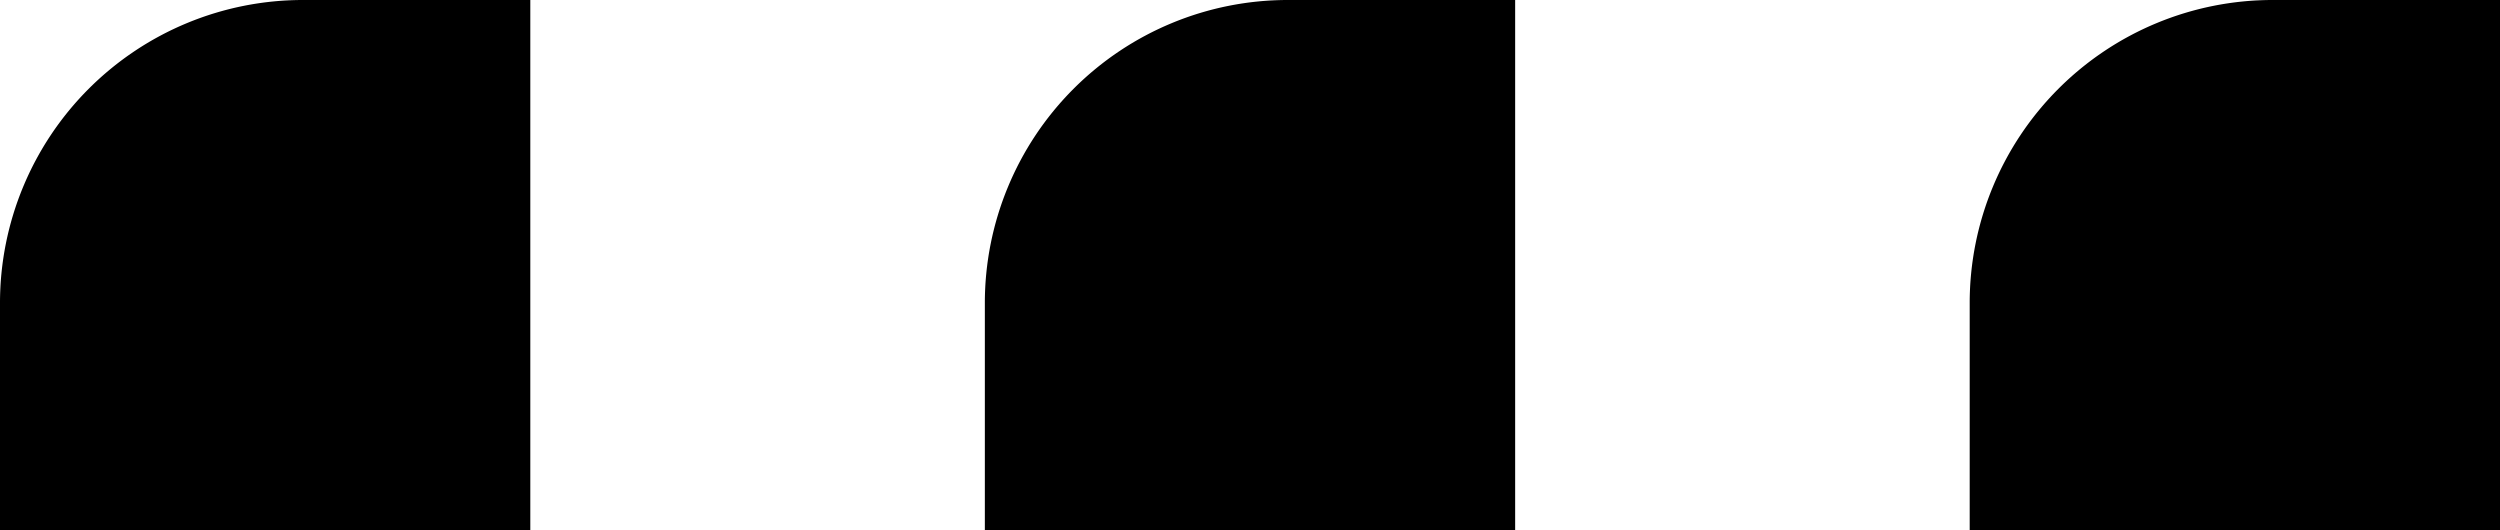
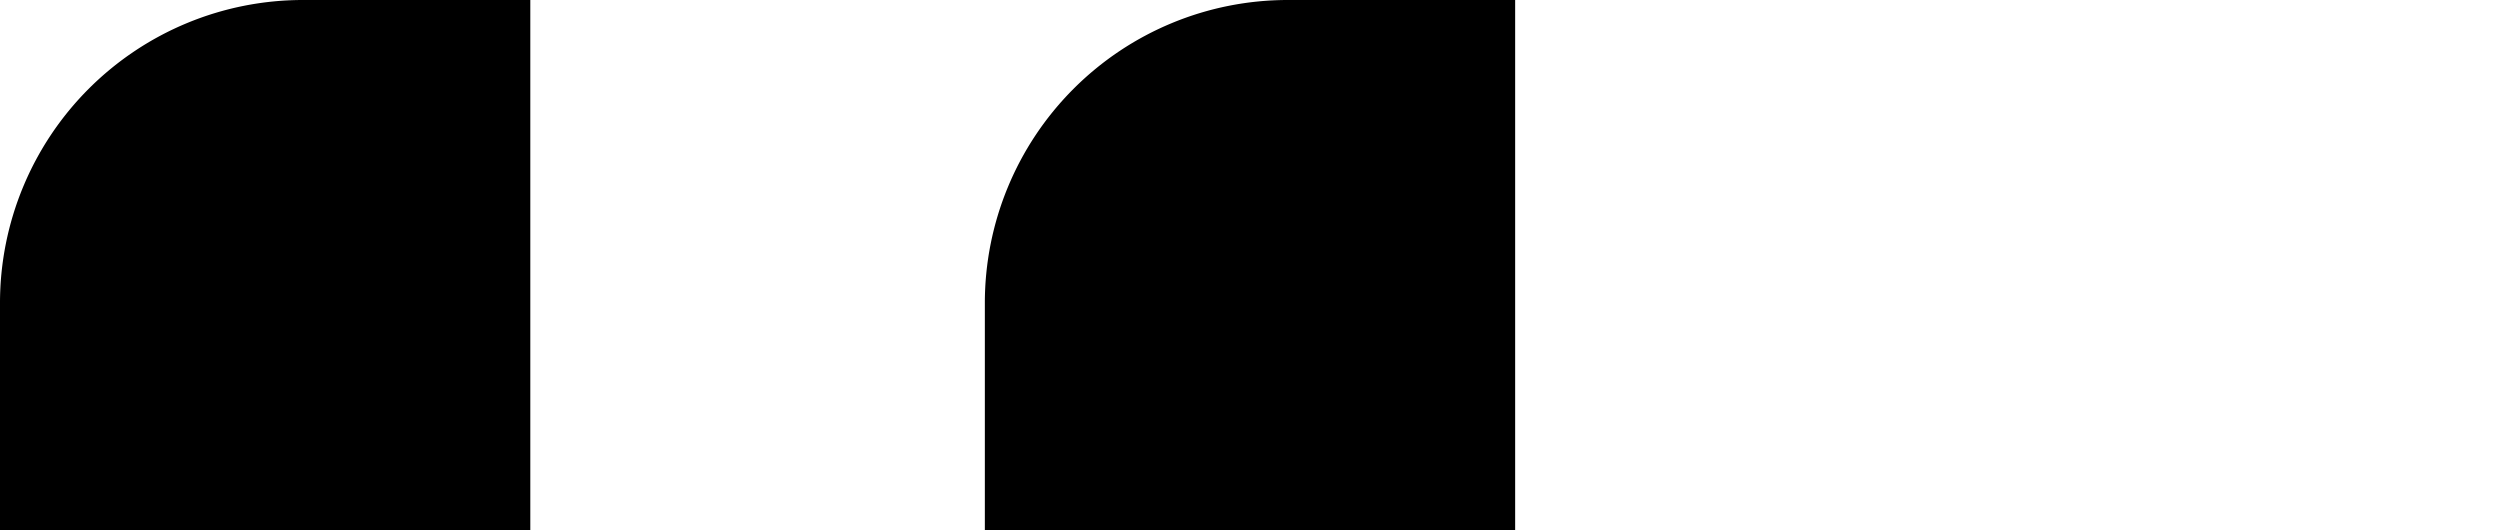
<svg xmlns="http://www.w3.org/2000/svg" width="33" height="7" viewBox="0 0 33 7">
  <g id="i_menu_01" transform="translate(-1327 -59)">
    <path id="長方形_6922" data-name="長方形 6922" d="M4,0H7A0,0,0,0,1,7,0V7A0,0,0,0,1,7,7H0A0,0,0,0,1,0,7V4A4,4,0,0,1,4,0Z" transform="translate(1327 59)" />
    <path id="長方形_6923" data-name="長方形 6923" d="M4,0H7A0,0,0,0,1,7,0V7A0,0,0,0,1,7,7H0A0,0,0,0,1,0,7V4A4,4,0,0,1,4,0Z" transform="translate(1340 59)" />
-     <path id="長方形_6924" data-name="長方形 6924" d="M4,0H7A0,0,0,0,1,7,0V7A0,0,0,0,1,7,7H0A0,0,0,0,1,0,7V4A4,4,0,0,1,4,0Z" transform="translate(1353 59)" />
  </g>
</svg>